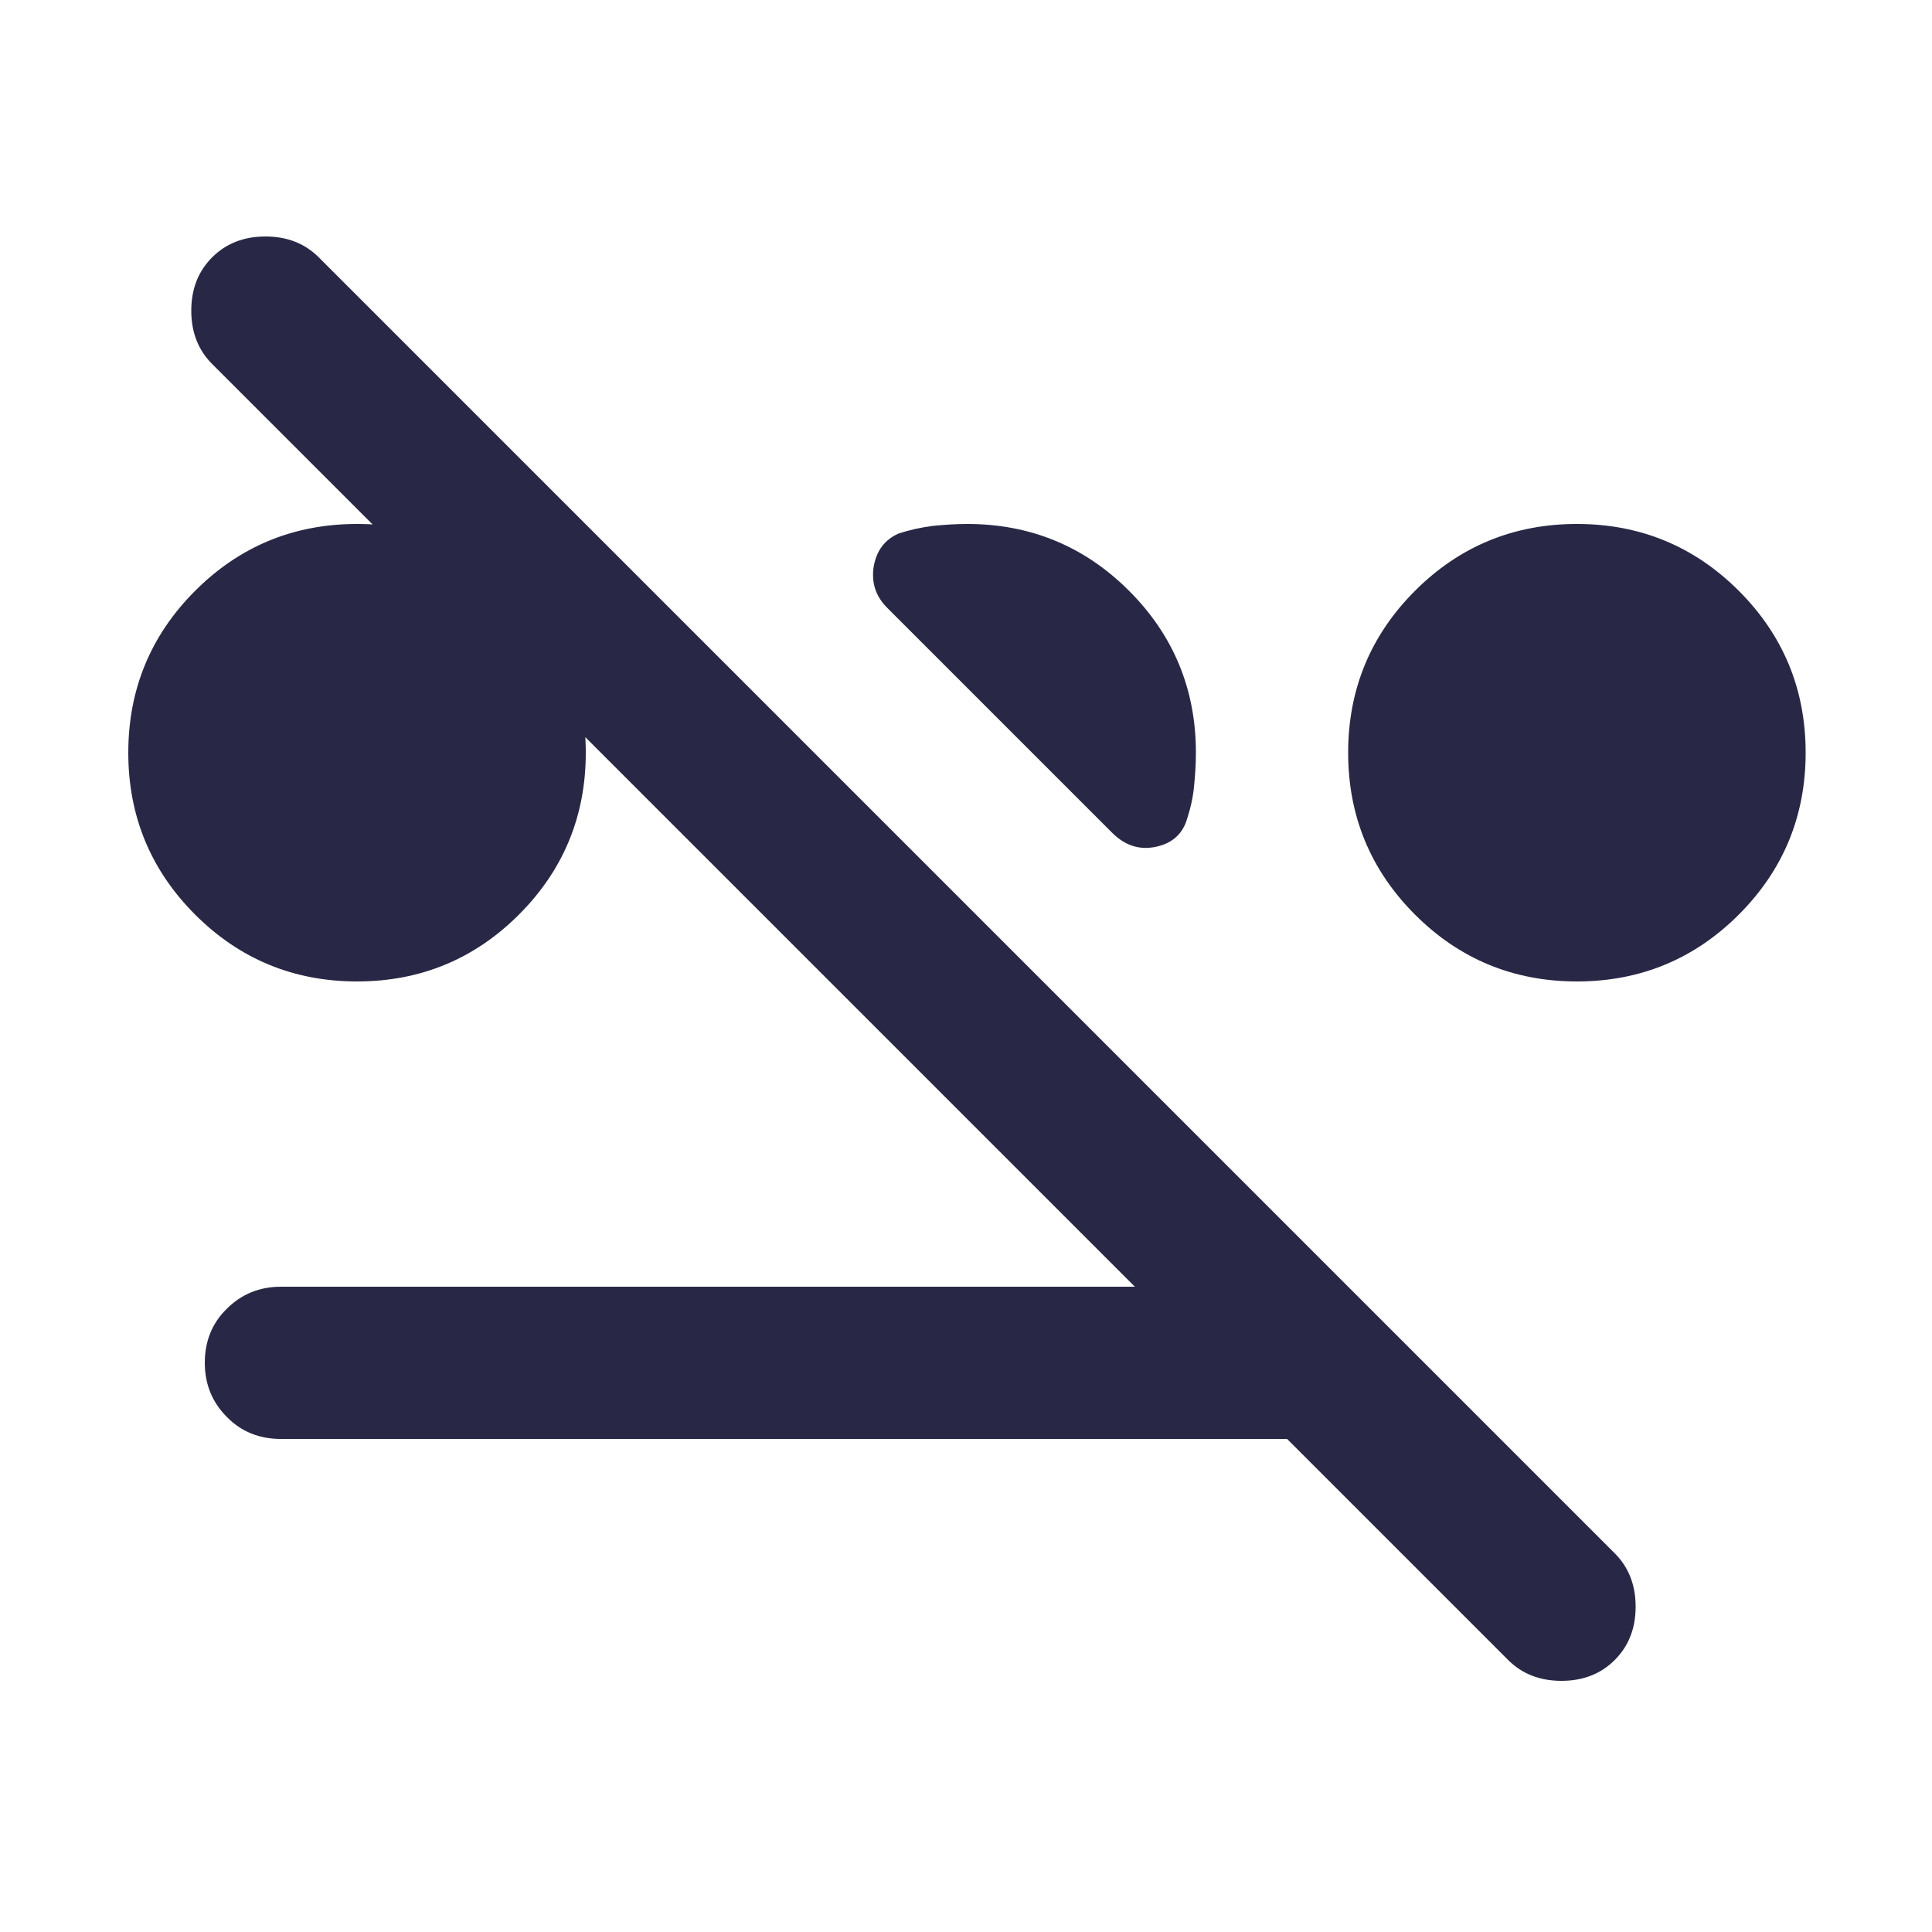
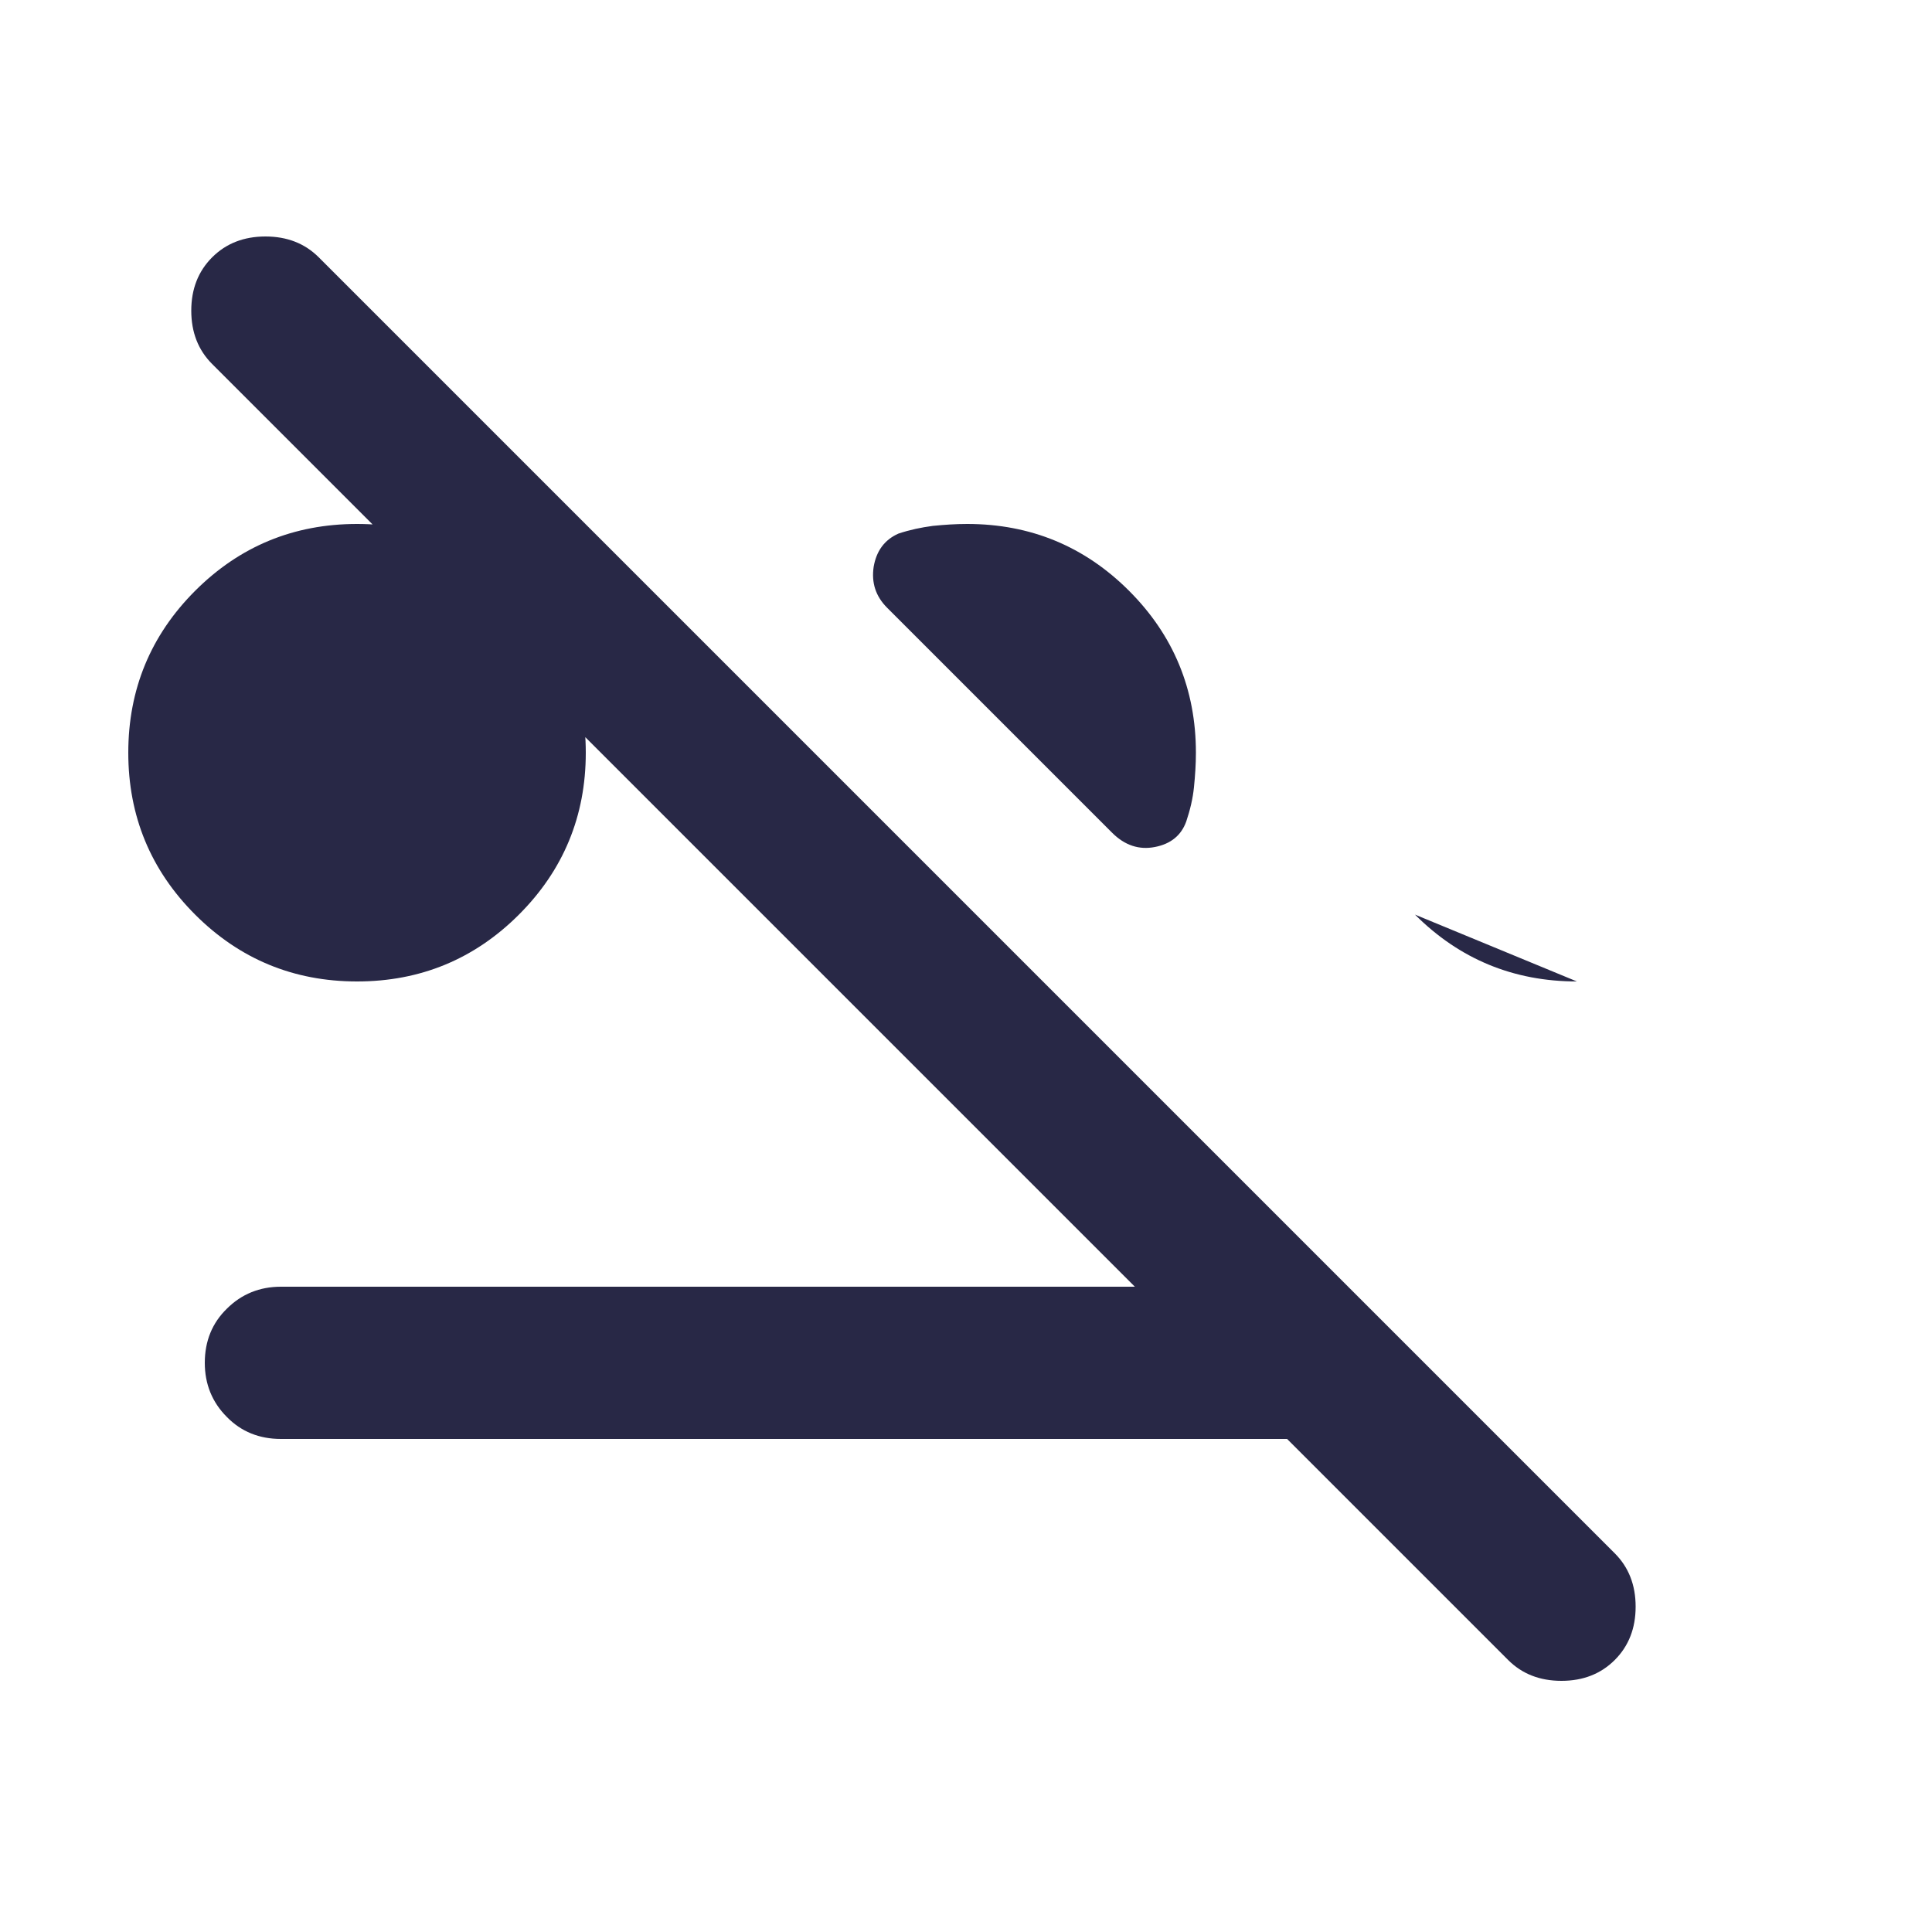
<svg xmlns="http://www.w3.org/2000/svg" id="Ebene_1" data-name="Ebene 1" viewBox="0 0 50 50">
-   <path d="M9.24,25.4c-1.64,0-3.04-.58-4.19-1.73-1.15-1.15-1.73-2.55-1.73-4.19s.58-3.04,1.73-4.19c1.15-1.15,2.55-1.73,4.19-1.73s3.04.58,4.19,1.73,1.73,2.55,1.73,4.19-.58,3.04-1.73,4.19-2.55,1.73-4.19,1.73ZM40.81,25.4c-1.64,0-3.04-.58-4.19-1.73s-1.73-2.55-1.73-4.19.58-3.04,1.73-4.19,2.55-1.73,4.19-1.73,3.04.58,4.19,1.73,1.73,2.55,1.73,4.19-.58,3.04-1.73,4.19-2.55,1.73-4.19,1.73ZM30.95,19.48c0,.3-.02.59-.05.89-.03.3-.1.59-.2.89-.13.36-.4.58-.81.66-.41.08-.78-.04-1.11-.37l-5.82-5.82c-.3-.3-.41-.65-.35-1.06.07-.41.28-.7.64-.86.3-.1.59-.16.89-.2.3-.03.59-.05.89-.05,1.64,0,3.04.58,4.19,1.73s1.73,2.55,1.73,4.19ZM7.27,37.24c-.56,0-1.03-.19-1.4-.57-.38-.38-.57-.85-.57-1.4,0-.56.19-1.03.57-1.4.38-.38.85-.57,1.4-.57h22.1L5.49,9.42c-.36-.36-.54-.82-.54-1.38s.18-1.02.54-1.38c.36-.36.82-.54,1.38-.54s1.02.18,1.38.54l33.54,33.54c.36.36.54.82.54,1.38s-.18,1.02-.54,1.38-.82.54-1.38.54-1.02-.18-1.38-.54l-5.72-5.72H7.27Z" fill="#282846" />
+   <path d="M9.24,25.4c-1.64,0-3.04-.58-4.19-1.73-1.15-1.15-1.73-2.55-1.73-4.19s.58-3.04,1.73-4.19c1.15-1.15,2.55-1.73,4.19-1.73s3.04.58,4.19,1.73,1.73,2.55,1.73,4.19-.58,3.04-1.73,4.19-2.55,1.73-4.19,1.73ZM40.81,25.4c-1.64,0-3.04-.58-4.19-1.73ZM30.95,19.48c0,.3-.02.59-.05.89-.03.3-.1.59-.2.89-.13.36-.4.58-.81.66-.41.08-.78-.04-1.11-.37l-5.82-5.82c-.3-.3-.41-.65-.35-1.06.07-.41.28-.7.64-.86.3-.1.59-.16.89-.2.3-.03.59-.05.89-.05,1.64,0,3.04.58,4.19,1.73s1.73,2.55,1.73,4.19ZM7.27,37.24c-.56,0-1.03-.19-1.4-.57-.38-.38-.57-.85-.57-1.4,0-.56.19-1.03.57-1.4.38-.38.85-.57,1.4-.57h22.1L5.49,9.42c-.36-.36-.54-.82-.54-1.38s.18-1.02.54-1.38c.36-.36.82-.54,1.38-.54s1.02.18,1.38.54l33.54,33.54c.36.36.54.82.54,1.38s-.18,1.02-.54,1.38-.82.54-1.38.54-1.02-.18-1.38-.54l-5.72-5.72H7.27Z" fill="#282846" />
</svg>